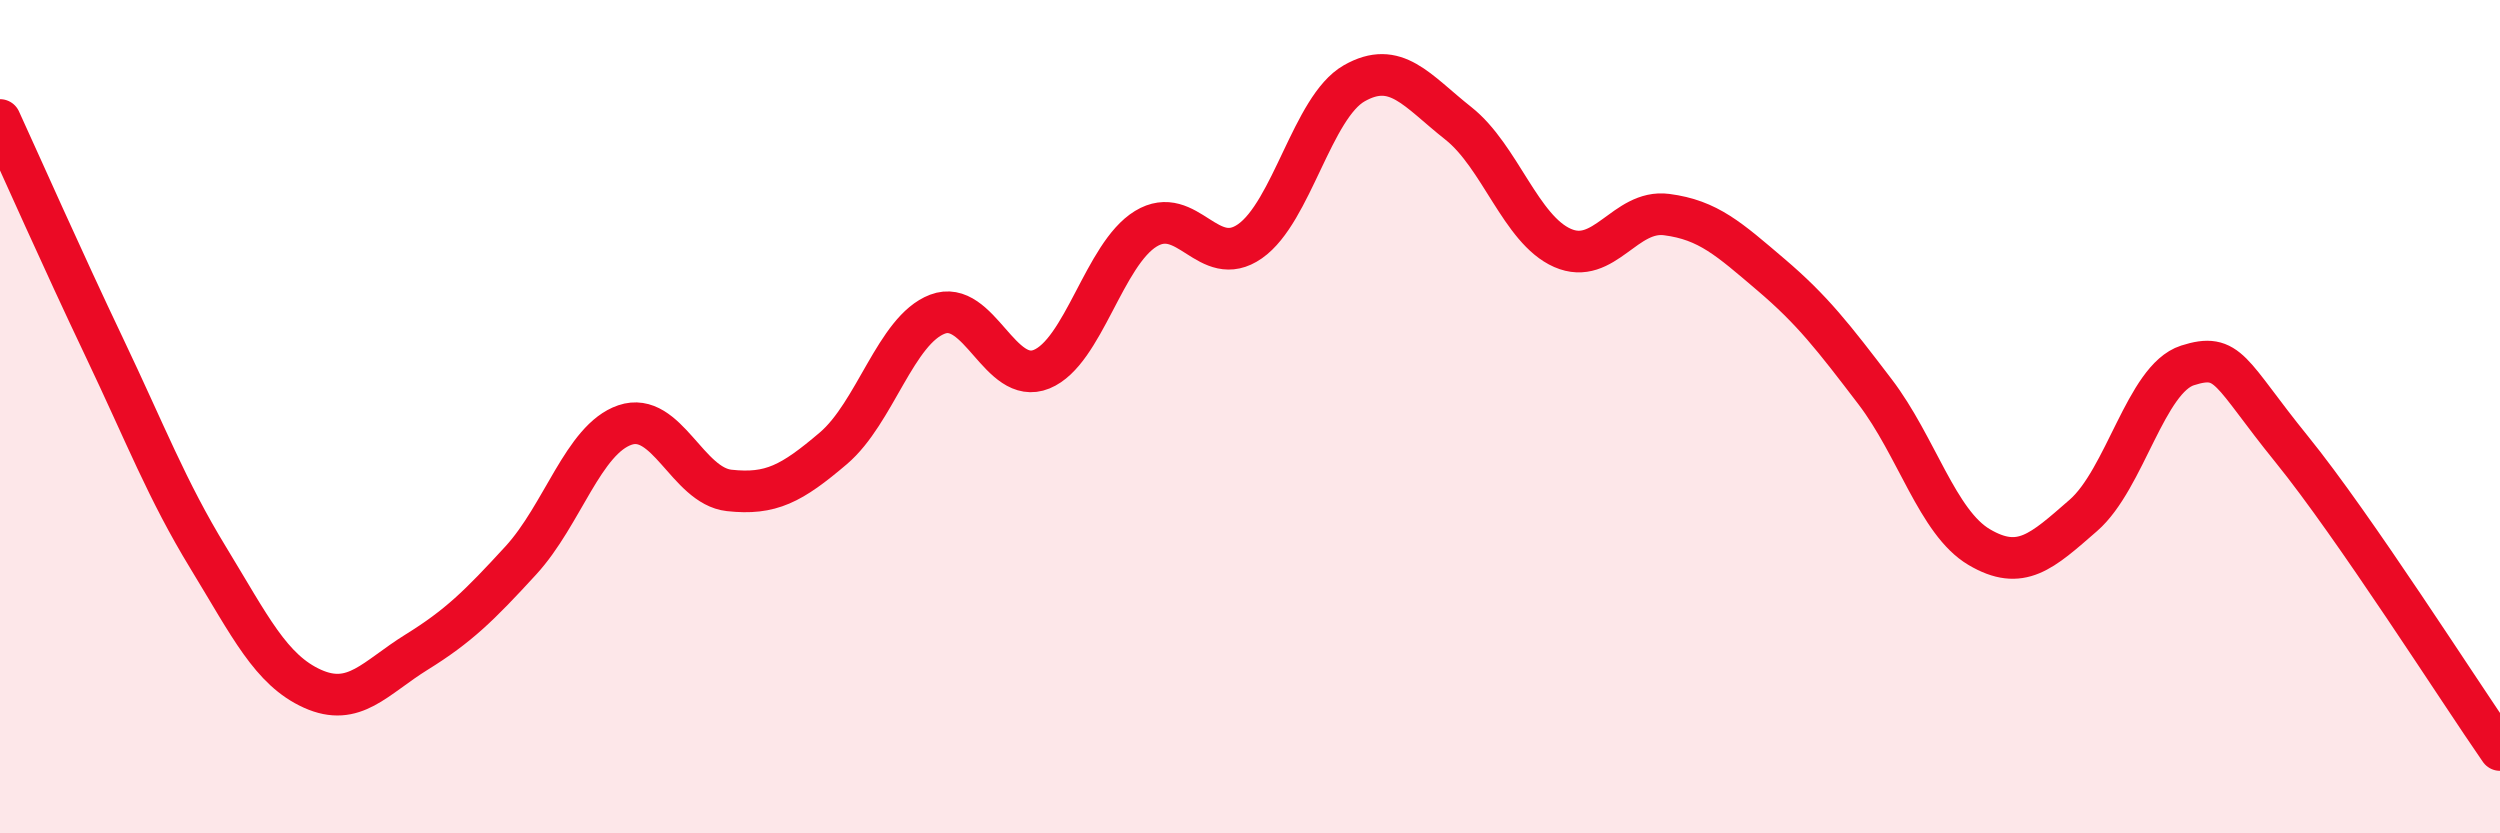
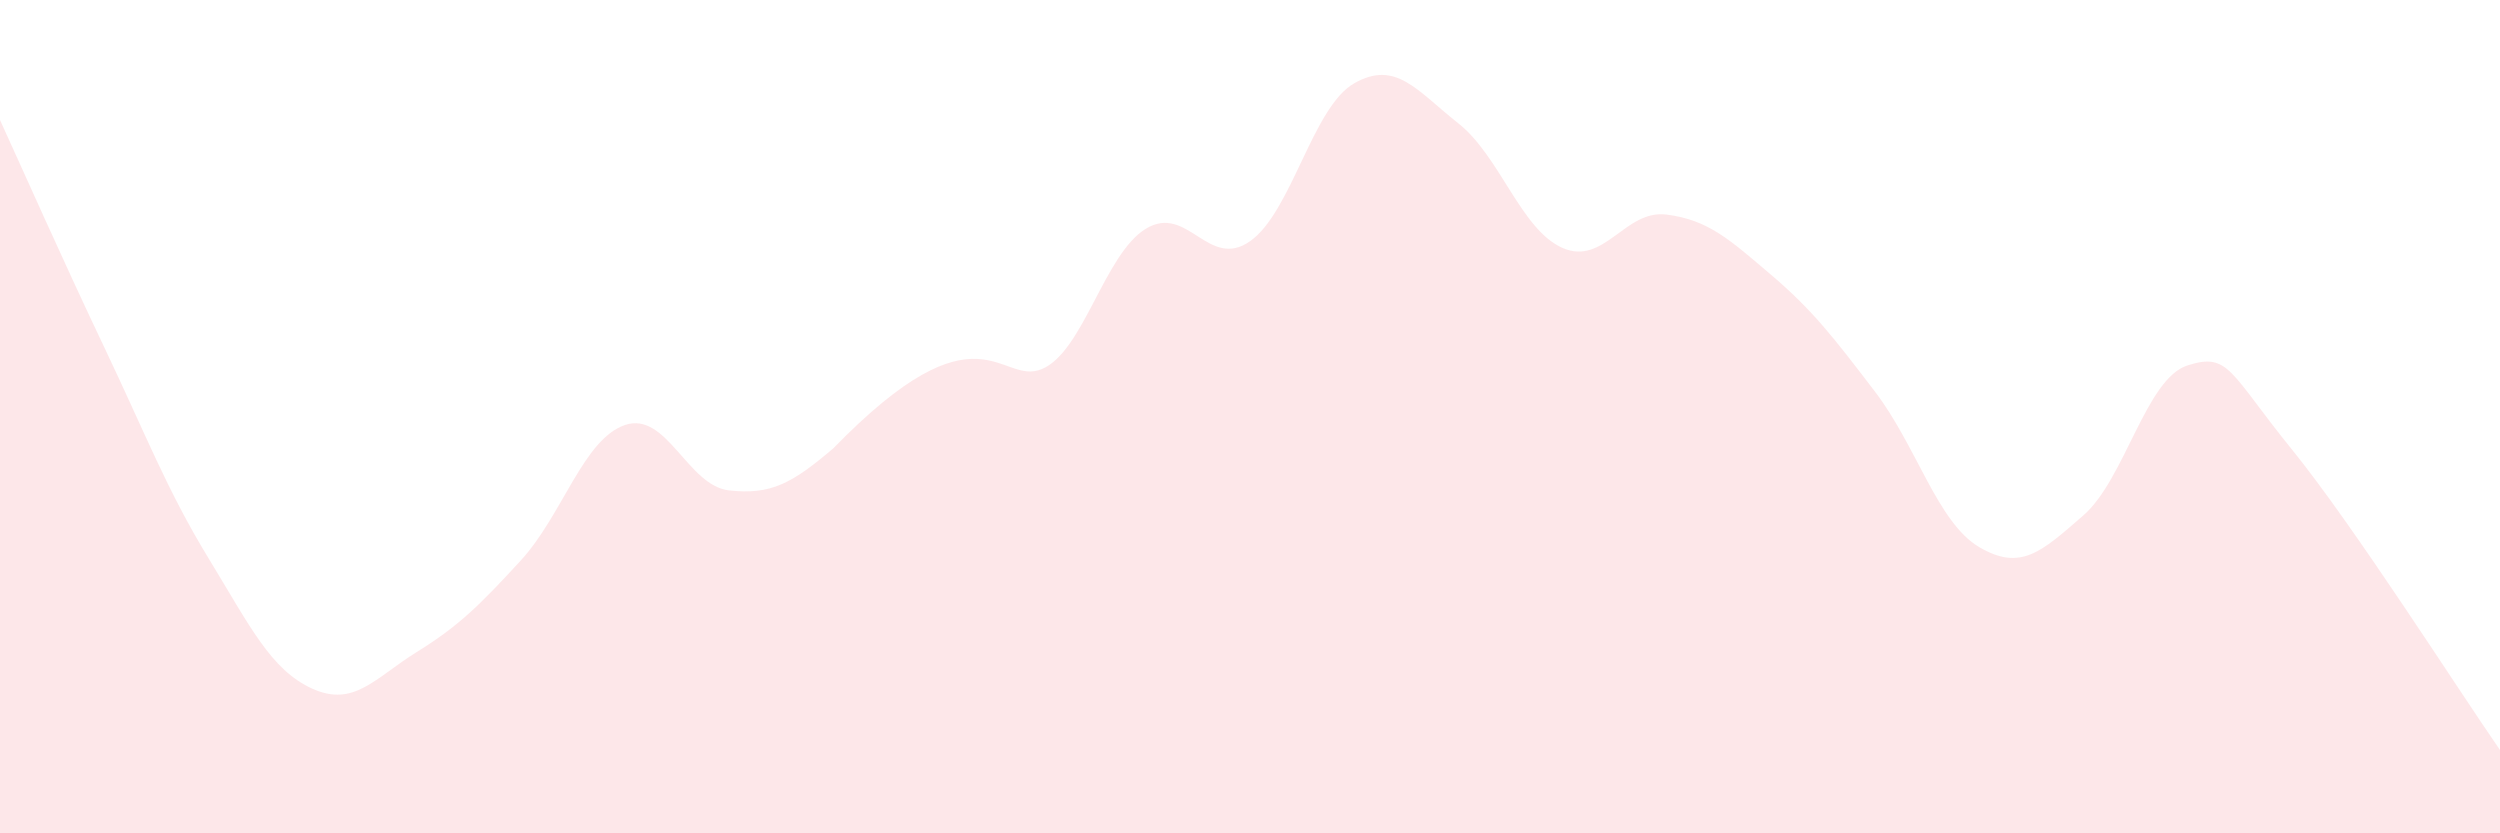
<svg xmlns="http://www.w3.org/2000/svg" width="60" height="20" viewBox="0 0 60 20">
-   <path d="M 0,2.88 C 0.5,3.97 1.5,6.23 2.5,8.33 C 3.5,10.43 4,11.75 5,13.39 C 6,15.03 6.5,16.08 7.5,16.53 C 8.5,16.98 9,16.27 10,15.65 C 11,15.03 11.5,14.54 12.5,13.45 C 13.5,12.36 14,10.54 15,10.2 C 16,9.86 16.5,11.66 17.5,11.77 C 18.5,11.88 19,11.61 20,10.76 C 21,9.91 21.5,7.92 22.5,7.54 C 23.5,7.16 24,9.27 25,8.86 C 26,8.45 26.5,6.1 27.5,5.49 C 28.5,4.88 29,6.49 30,5.79 C 31,5.09 31.5,2.57 32.5,2 C 33.5,1.43 34,2.17 35,2.96 C 36,3.75 36.5,5.51 37.5,5.95 C 38.5,6.39 39,5.02 40,5.15 C 41,5.28 41.5,5.74 42.5,6.59 C 43.5,7.44 44,8.09 45,9.4 C 46,10.71 46.5,12.54 47.5,13.13 C 48.5,13.72 49,13.24 50,12.37 C 51,11.5 51.5,9.09 52.5,8.77 C 53.5,8.45 53.5,8.93 55,10.78 C 56.5,12.63 59,16.56 60,18L60 20L0 20Z" fill="#EB0A25" opacity="0.1" stroke-linecap="round" stroke-linejoin="round" />
-   <path d="M 0,2.88 C 0.5,3.97 1.5,6.23 2.5,8.33 C 3.5,10.43 4,11.75 5,13.39 C 6,15.03 6.5,16.08 7.5,16.53 C 8.5,16.98 9,16.27 10,15.65 C 11,15.03 11.5,14.54 12.5,13.45 C 13.5,12.36 14,10.54 15,10.2 C 16,9.86 16.5,11.66 17.5,11.77 C 18.5,11.88 19,11.61 20,10.76 C 21,9.91 21.5,7.92 22.5,7.54 C 23.5,7.16 24,9.27 25,8.86 C 26,8.45 26.5,6.1 27.5,5.49 C 28.5,4.88 29,6.49 30,5.79 C 31,5.09 31.5,2.57 32.5,2 C 33.5,1.43 34,2.17 35,2.96 C 36,3.75 36.5,5.51 37.5,5.95 C 38.5,6.39 39,5.02 40,5.15 C 41,5.28 41.5,5.74 42.5,6.59 C 43.5,7.44 44,8.09 45,9.4 C 46,10.71 46.5,12.54 47.5,13.13 C 48.5,13.72 49,13.24 50,12.37 C 51,11.5 51.5,9.09 52.5,8.77 C 53.5,8.45 53.5,8.93 55,10.78 C 56.5,12.63 59,16.56 60,18" stroke="#EB0A25" stroke-width="1" fill="none" stroke-linecap="round" stroke-linejoin="round" />
+   <path d="M 0,2.88 C 0.5,3.97 1.5,6.23 2.5,8.33 C 3.5,10.43 4,11.75 5,13.39 C 6,15.03 6.5,16.08 7.5,16.53 C 8.5,16.98 9,16.27 10,15.65 C 11,15.03 11.5,14.54 12.5,13.45 C 13.5,12.36 14,10.54 15,10.2 C 16,9.86 16.5,11.66 17.5,11.77 C 18.5,11.88 19,11.61 20,10.76 C 23.5,7.16 24,9.27 25,8.86 C 26,8.45 26.5,6.1 27.5,5.49 C 28.5,4.88 29,6.49 30,5.79 C 31,5.09 31.5,2.57 32.5,2 C 33.5,1.43 34,2.17 35,2.96 C 36,3.75 36.5,5.51 37.5,5.95 C 38.5,6.39 39,5.02 40,5.15 C 41,5.28 41.5,5.74 42.5,6.59 C 43.5,7.44 44,8.09 45,9.4 C 46,10.71 46.5,12.54 47.5,13.13 C 48.5,13.72 49,13.24 50,12.37 C 51,11.5 51.5,9.09 52.5,8.77 C 53.5,8.45 53.5,8.93 55,10.78 C 56.5,12.63 59,16.56 60,18L60 20L0 20Z" fill="#EB0A25" opacity="0.1" stroke-linecap="round" stroke-linejoin="round" />
</svg>